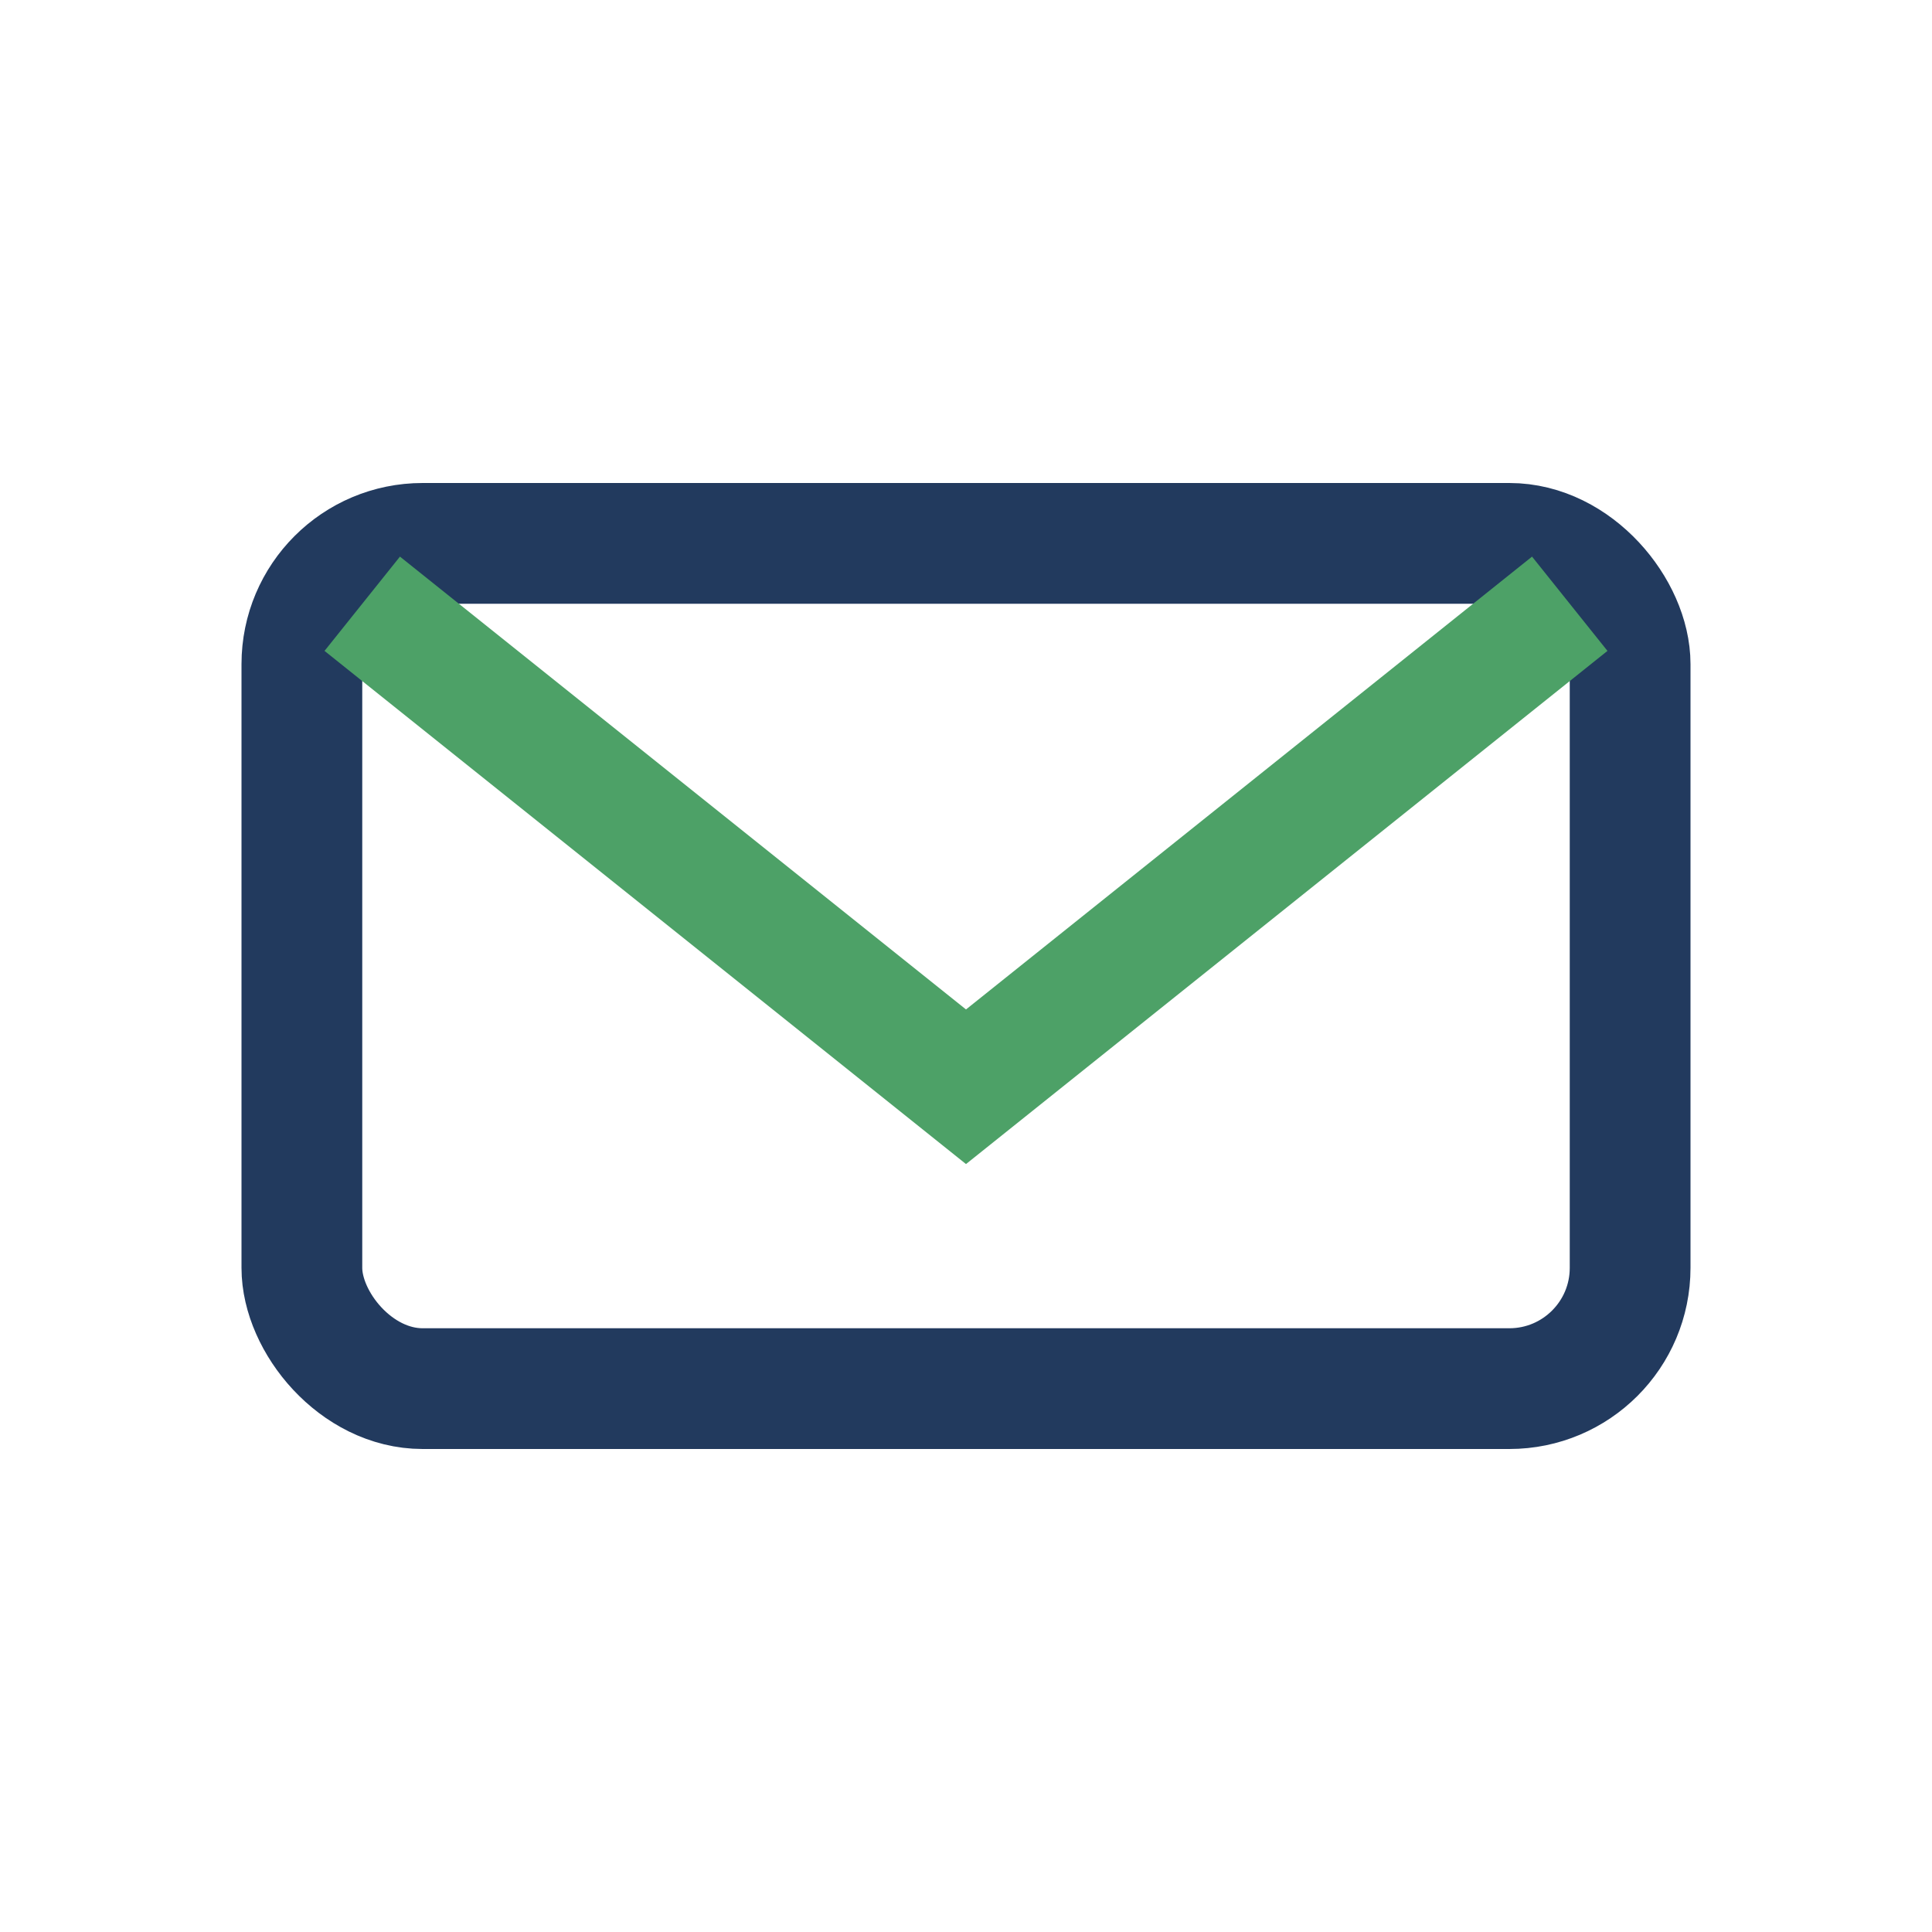
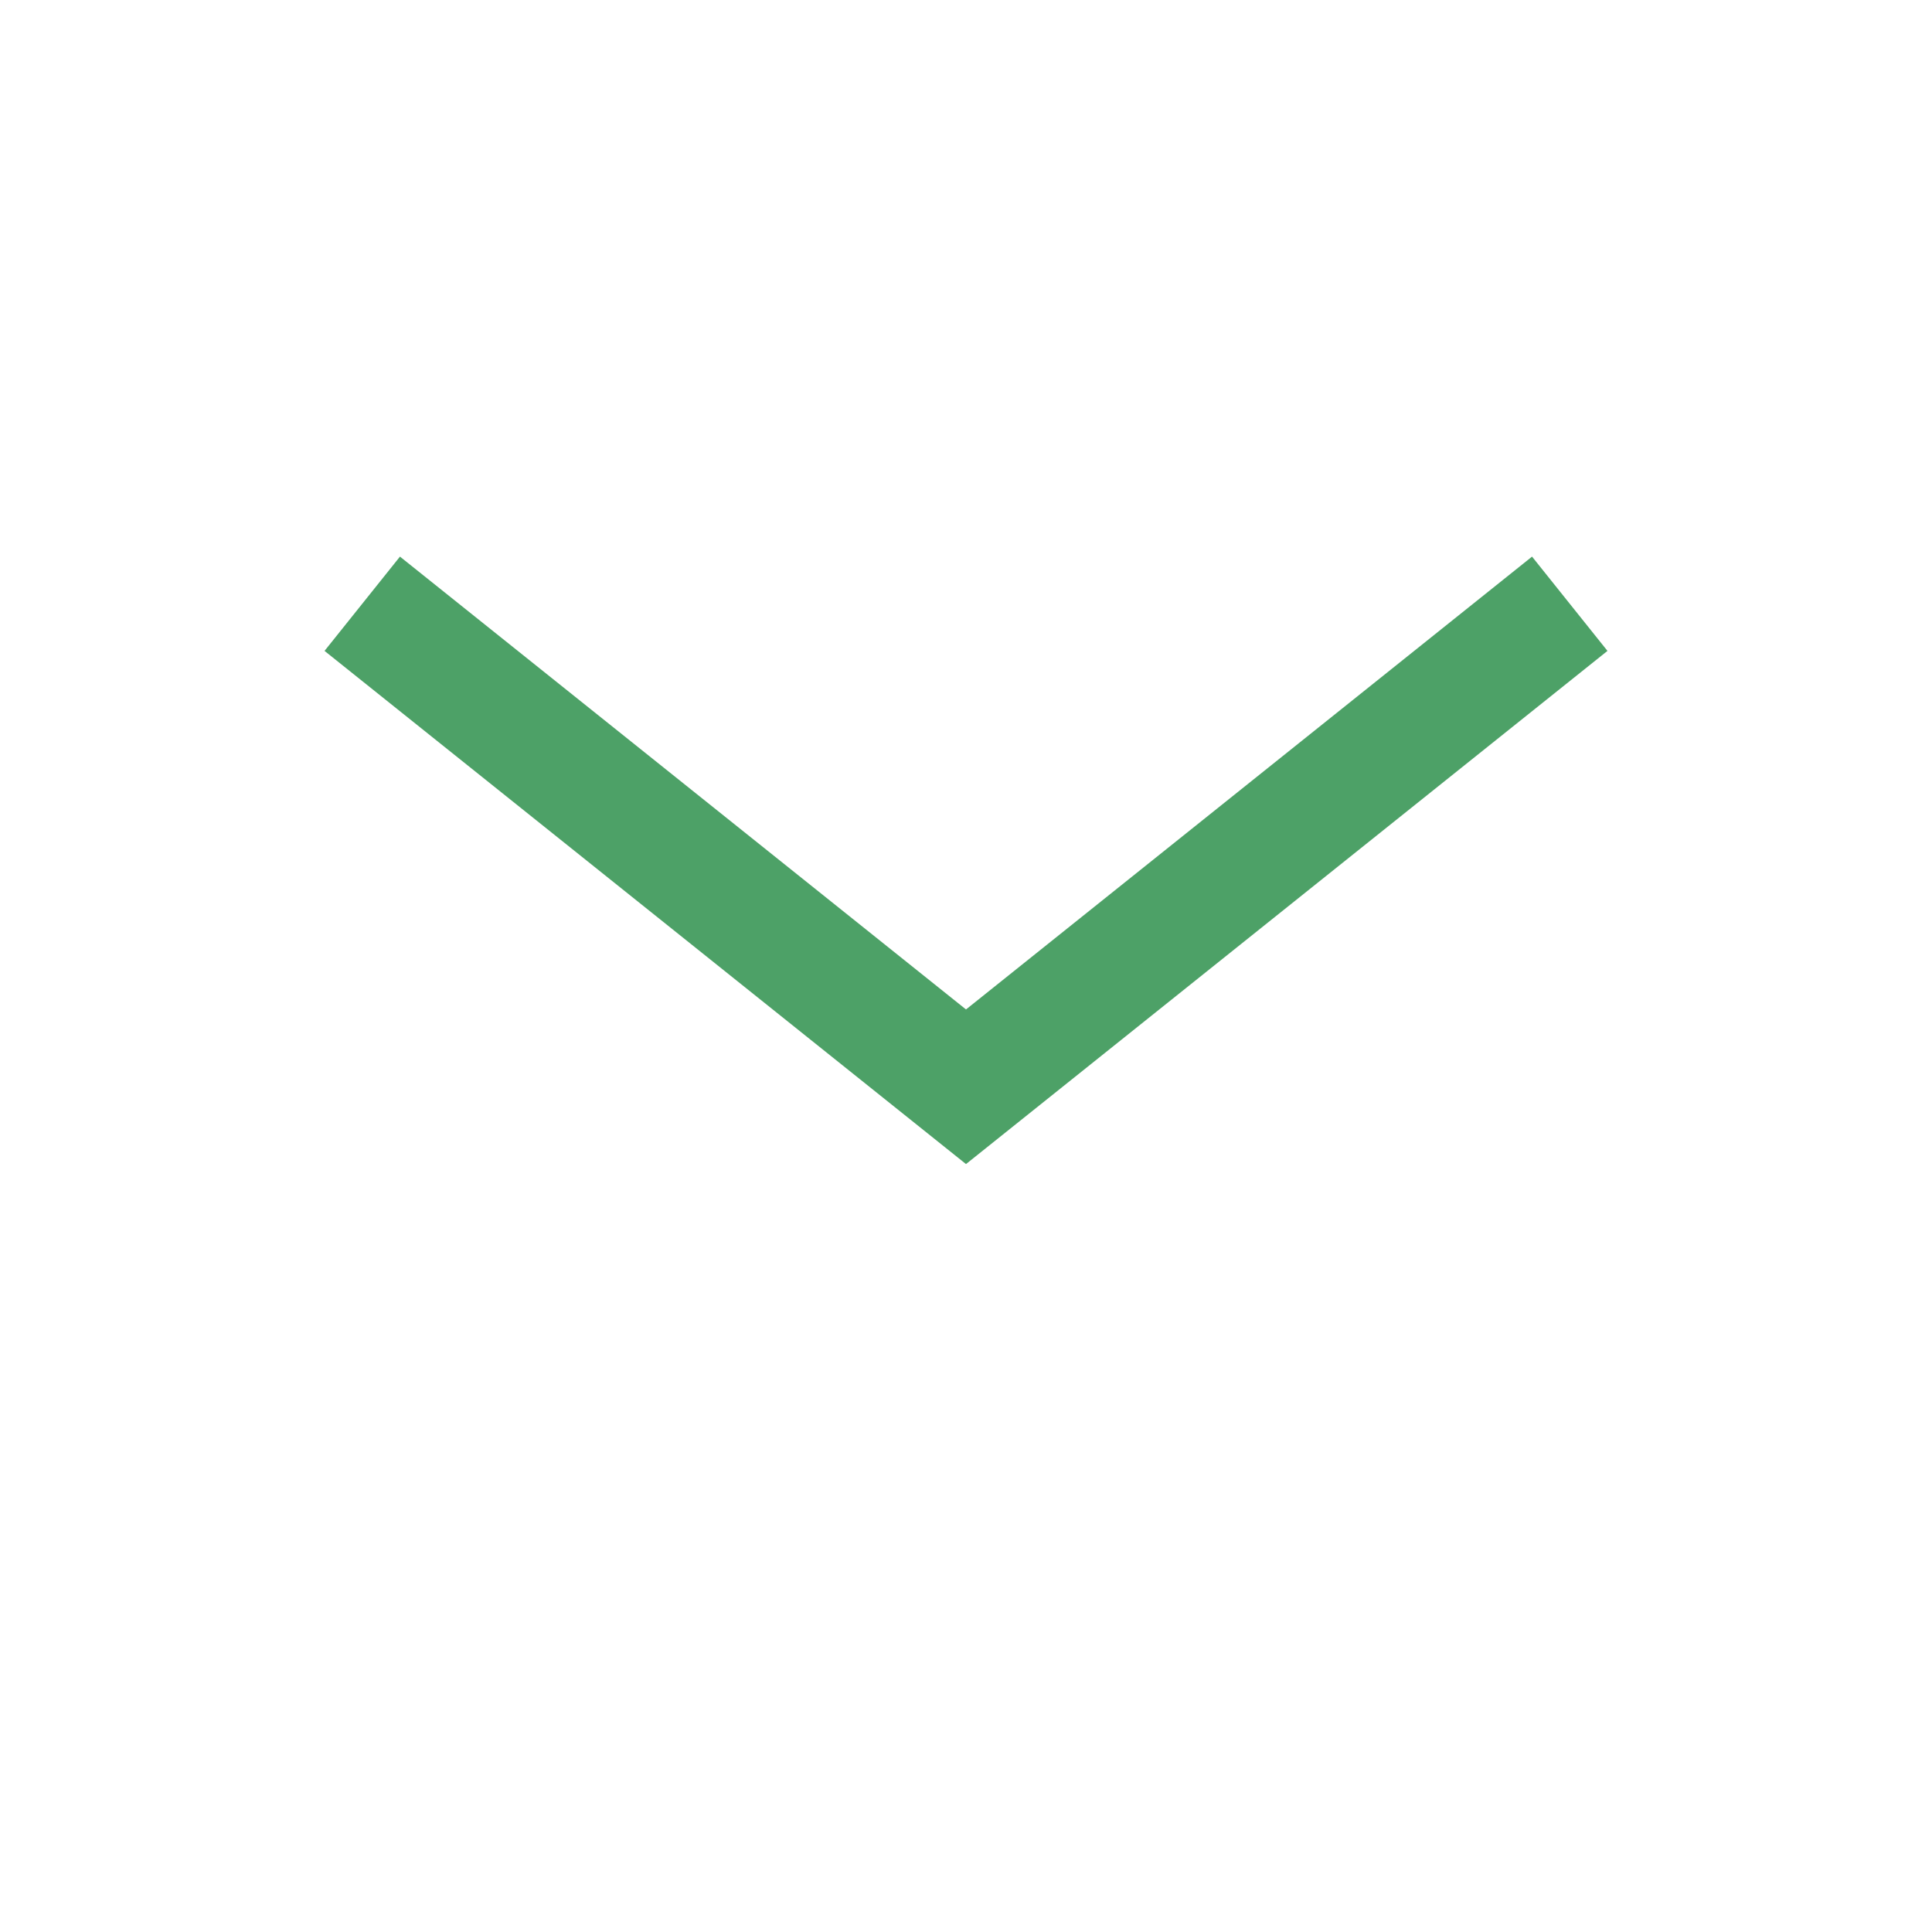
<svg xmlns="http://www.w3.org/2000/svg" width="32" height="32" viewBox="0 0 32 32">
-   <rect x="5" y="9" width="22" height="14" rx="2" fill="none" stroke="#223A5E" stroke-width="2" />
  <path d="M6 10l10 8 10-8" fill="none" stroke="#4DA167" stroke-width="2" />
</svg>